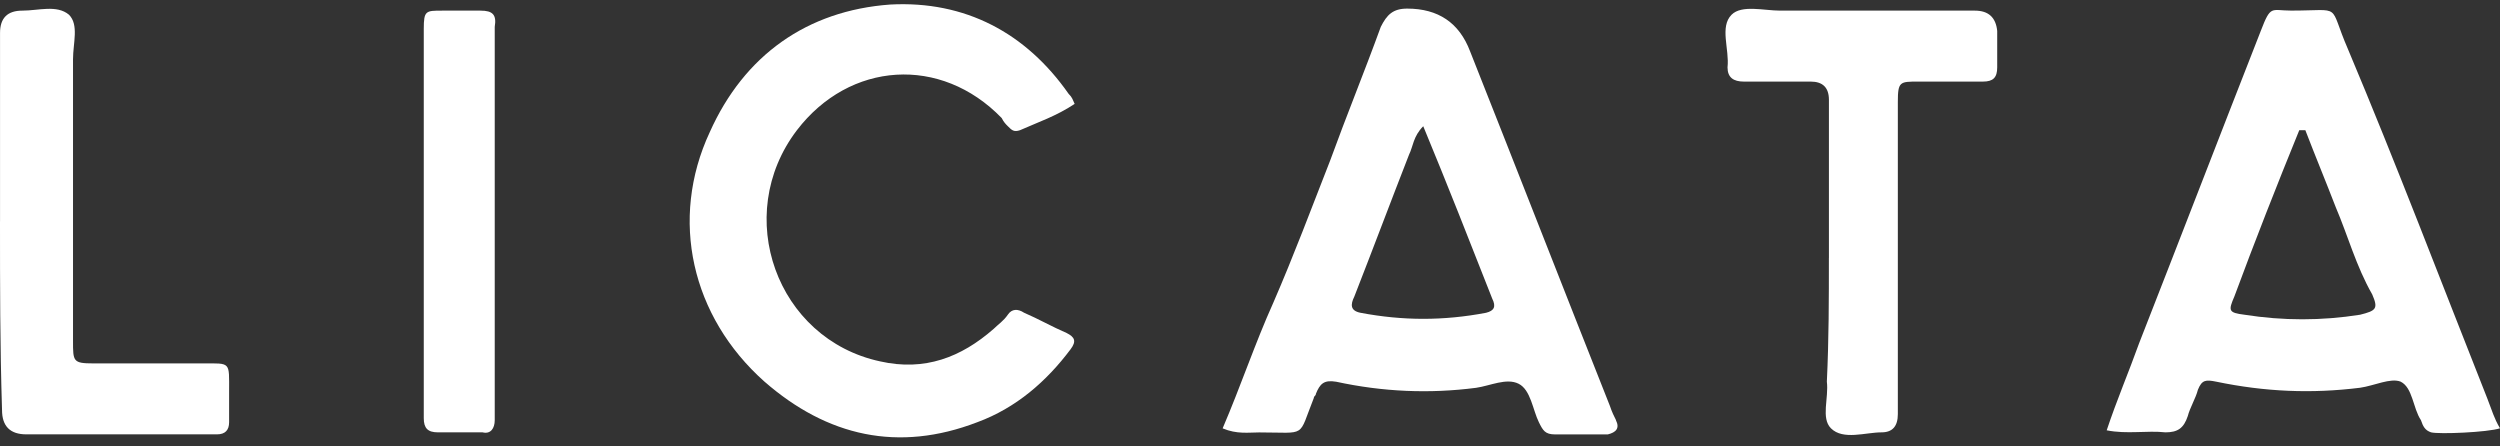
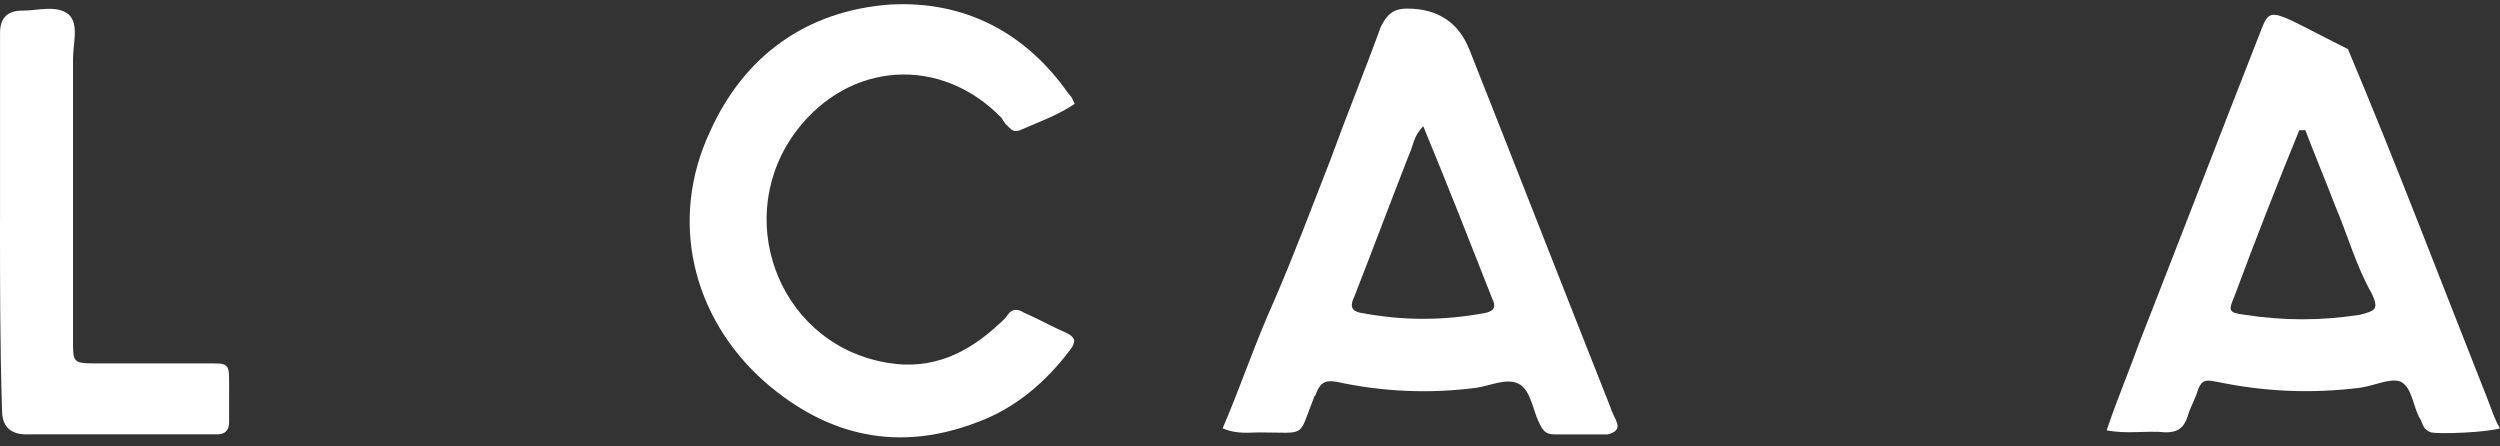
<svg xmlns="http://www.w3.org/2000/svg" width="213" height="38" viewBox="0 0 213 38" fill="none">
  <rect x="0" y="0" width="213" height="38" fill="#333333" stroke="none" />
-   <path d="M211.966 34.072C207.993 24.051 204.193 14.032 200.046 4.187C198.318 0.214 199.7 0.903 195.21 0.903C193.482 0.903 193.482 0.387 192.619 2.632C189.165 11.441 185.708 20.424 182.255 29.236C181.389 31.654 180.353 34.072 179.49 36.663C181.216 37.01 182.944 36.663 184.499 36.836C185.535 36.836 186.052 36.49 186.398 35.454C186.571 34.762 187.091 33.899 187.261 33.209C187.607 32.344 187.953 32.344 188.816 32.517C192.963 33.382 196.936 33.553 201.082 33.036C202.291 32.863 203.673 32.173 204.536 32.517C205.572 33.036 205.572 34.762 206.265 35.8C206.438 36.317 206.608 36.663 207.127 36.836C207.817 37.01 211.963 36.836 212.999 36.49C212.483 35.627 212.31 34.935 211.963 34.072M201.079 26.815C197.799 27.334 194.515 27.334 191.231 26.815C189.849 26.642 189.849 26.469 190.368 25.26C192.094 20.597 193.995 15.758 195.897 11.095H196.416C197.279 13.34 198.142 15.415 199.008 17.659C200.043 20.077 200.733 22.669 202.115 25.087C202.635 26.296 202.461 26.469 201.079 26.815Z" fill="white" />
+   <path d="M211.966 34.072C207.993 24.051 204.193 14.032 200.046 4.187C193.482 0.903 193.482 0.387 192.619 2.632C189.165 11.441 185.708 20.424 182.255 29.236C181.389 31.654 180.353 34.072 179.49 36.663C181.216 37.01 182.944 36.663 184.499 36.836C185.535 36.836 186.052 36.49 186.398 35.454C186.571 34.762 187.091 33.899 187.261 33.209C187.607 32.344 187.953 32.344 188.816 32.517C192.963 33.382 196.936 33.553 201.082 33.036C202.291 32.863 203.673 32.173 204.536 32.517C205.572 33.036 205.572 34.762 206.265 35.8C206.438 36.317 206.608 36.663 207.127 36.836C207.817 37.01 211.963 36.836 212.999 36.49C212.483 35.627 212.31 34.935 211.963 34.072M201.079 26.815C197.799 27.334 194.515 27.334 191.231 26.815C189.849 26.642 189.849 26.469 190.368 25.26C192.094 20.597 193.995 15.758 195.897 11.095H196.416C197.279 13.34 198.142 15.415 199.008 17.659C200.043 20.077 200.733 22.669 202.115 25.087C202.635 26.296 202.461 26.469 201.079 26.815Z" fill="white" />
  <path d="M137.686 35.8C137.513 35.457 137.34 35.111 137.166 34.591C133.193 24.573 129.22 14.379 125.246 4.36C124.325 1.942 122.54 0.733 119.891 0.733C118.682 0.733 118.163 1.253 117.643 2.288C116.261 6.089 114.706 9.889 113.324 13.692C111.768 17.665 110.216 21.812 108.488 25.785C106.932 29.239 105.723 32.869 104.168 36.496C105.377 37.012 106.413 36.842 107.276 36.842C111.422 36.842 110.556 37.359 111.939 33.905C111.939 33.732 112.112 33.732 112.112 33.559C112.458 32.696 112.801 32.349 113.84 32.523C117.813 33.385 121.787 33.559 125.76 33.042C126.969 32.869 128.351 32.176 129.387 32.696C130.423 33.215 130.596 34.941 131.113 35.977C131.459 36.669 131.632 37.012 132.495 37.012H136.984C137.677 36.842 138.023 36.496 137.677 35.803M126.62 26.648C122.993 27.337 119.536 27.337 115.909 26.648C115.046 26.475 115.046 25.958 115.389 25.266C116.945 21.292 118.5 17.146 120.052 13.172C120.399 12.483 120.399 11.617 121.261 10.755C123.336 15.764 125.235 20.603 127.136 25.439C127.48 26.128 127.306 26.475 126.617 26.648" fill="white" />
  <path d="M91.563 8.85C90.008 9.886 88.455 10.405 86.9 11.095C86.381 11.268 86.207 11.095 85.864 10.749C85.691 10.578 85.518 10.405 85.345 10.059C80.162 4.704 72.389 5.223 67.896 11.095C62.368 18.352 66.168 28.887 74.98 30.788C78.78 31.651 81.891 30.442 84.655 28.024C84.999 27.678 85.518 27.334 85.864 26.815C86.207 26.299 86.727 26.299 87.246 26.642C88.455 27.161 89.664 27.851 90.873 28.37C91.563 28.717 91.736 29.06 91.217 29.753C89.145 32.517 86.554 34.762 83.27 35.971C76.532 38.562 70.484 37.18 65.132 32.514C58.914 26.985 57.012 18.695 60.469 11.265C63.404 4.704 68.759 0.906 75.84 0.387C82.231 0.041 87.414 2.805 91.041 7.987C91.387 8.331 91.387 8.504 91.56 8.85" fill="white" />
-   <path d="M155.824 21.982V8.507C155.824 7.47 155.306 6.951 154.269 6.951H148.567C147.705 6.951 147.185 6.608 147.185 5.742C147.358 4.19 146.496 2.288 147.531 1.253C148.394 0.39 150.296 0.906 151.678 0.906H168.264C169.414 0.906 170.047 1.482 170.162 2.635V5.742C170.162 6.608 169.816 6.951 168.953 6.951H163.425C161.869 6.951 161.696 6.951 161.696 8.68V35.281C161.696 36.318 161.236 36.836 160.314 36.836C158.932 36.836 157.033 37.526 155.995 36.49C155.132 35.627 155.821 33.899 155.648 32.517C155.821 28.89 155.821 25.433 155.821 21.979" fill="white" />
  <path d="M0.003 18.871V2.805C0.003 1.539 0.636 0.906 1.902 0.906C3.284 0.906 4.839 0.387 5.875 1.253C6.738 2.115 6.221 3.671 6.221 5.053V29.063C6.221 30.788 6.221 30.962 7.947 30.962H17.275C19.693 30.962 19.52 30.788 19.52 33.38V35.971C19.52 36.66 19.174 37.007 18.484 37.007H2.245C0.864 37.007 0.173 36.316 0.173 34.935C7.88842e-06 29.406 0 24.224 0 18.868" fill="white" />
-   <path d="M36.105 18.698V2.459C36.105 0.906 36.279 0.906 37.661 0.906H40.941C41.977 0.906 42.324 1.25 42.151 2.288V35.8C42.151 36.49 41.804 37.01 41.115 36.836H37.315C36.452 36.836 36.105 36.49 36.105 35.627V18.698Z" fill="white" />
</svg>